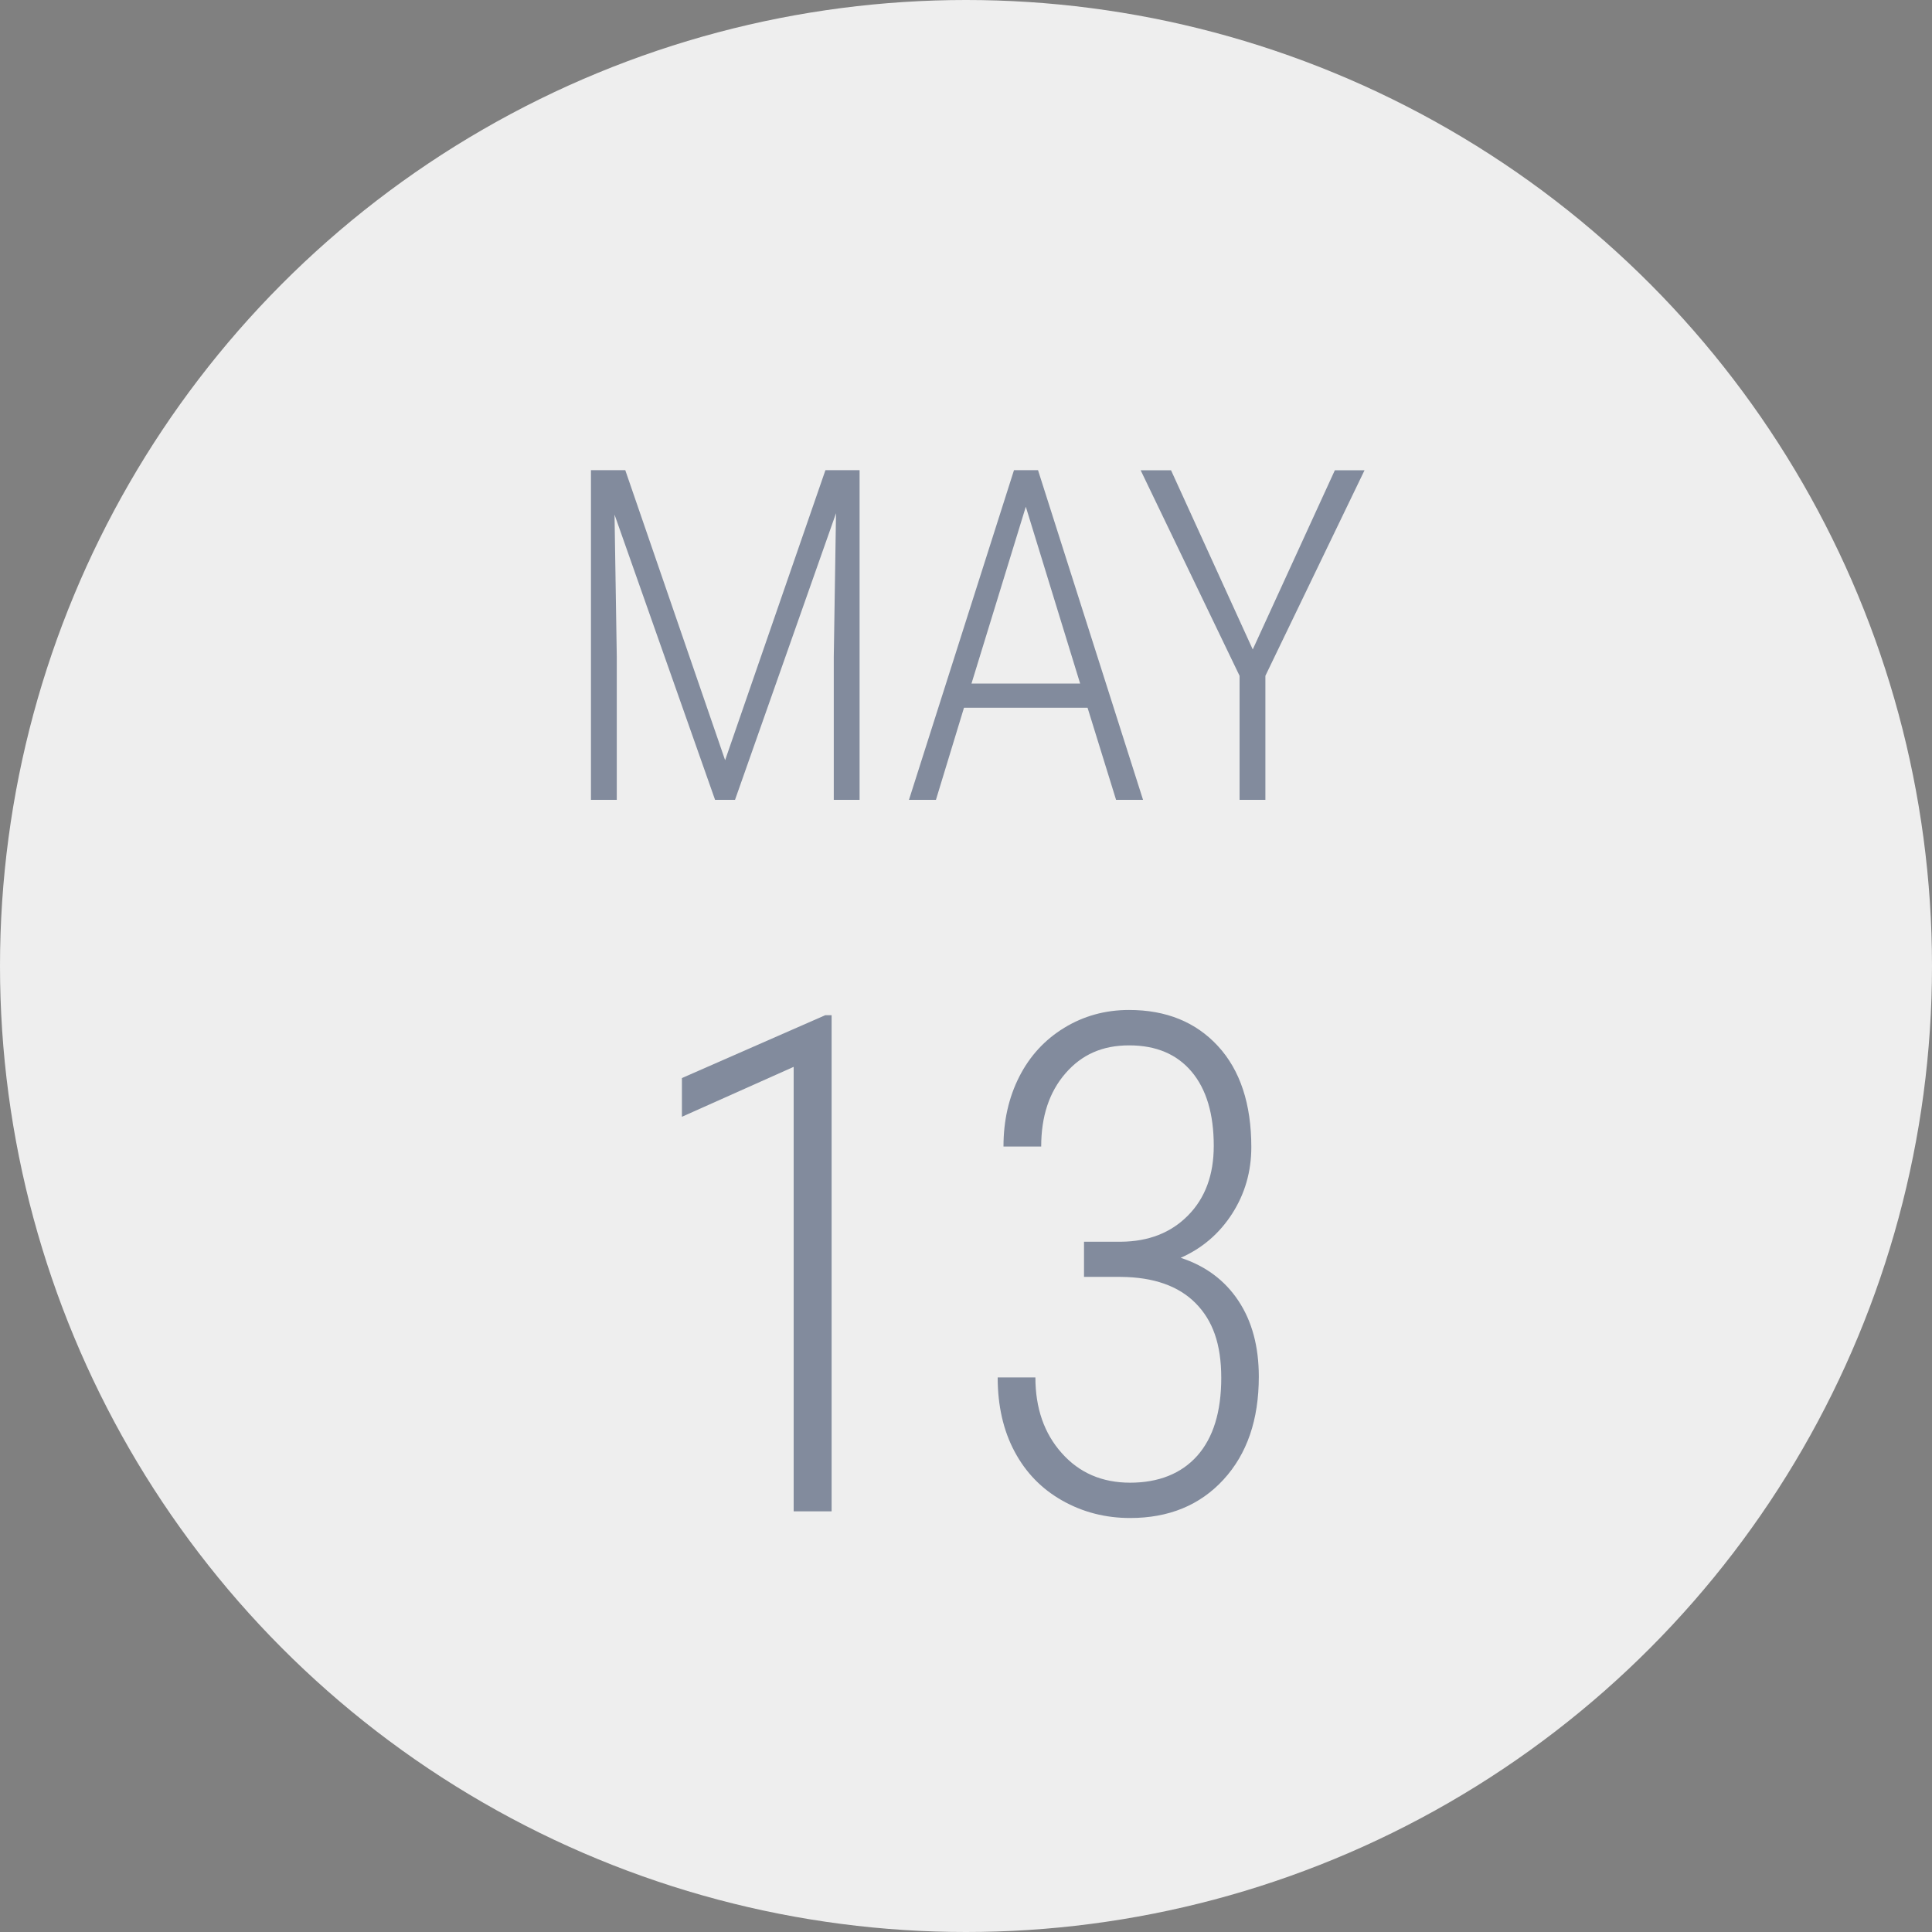
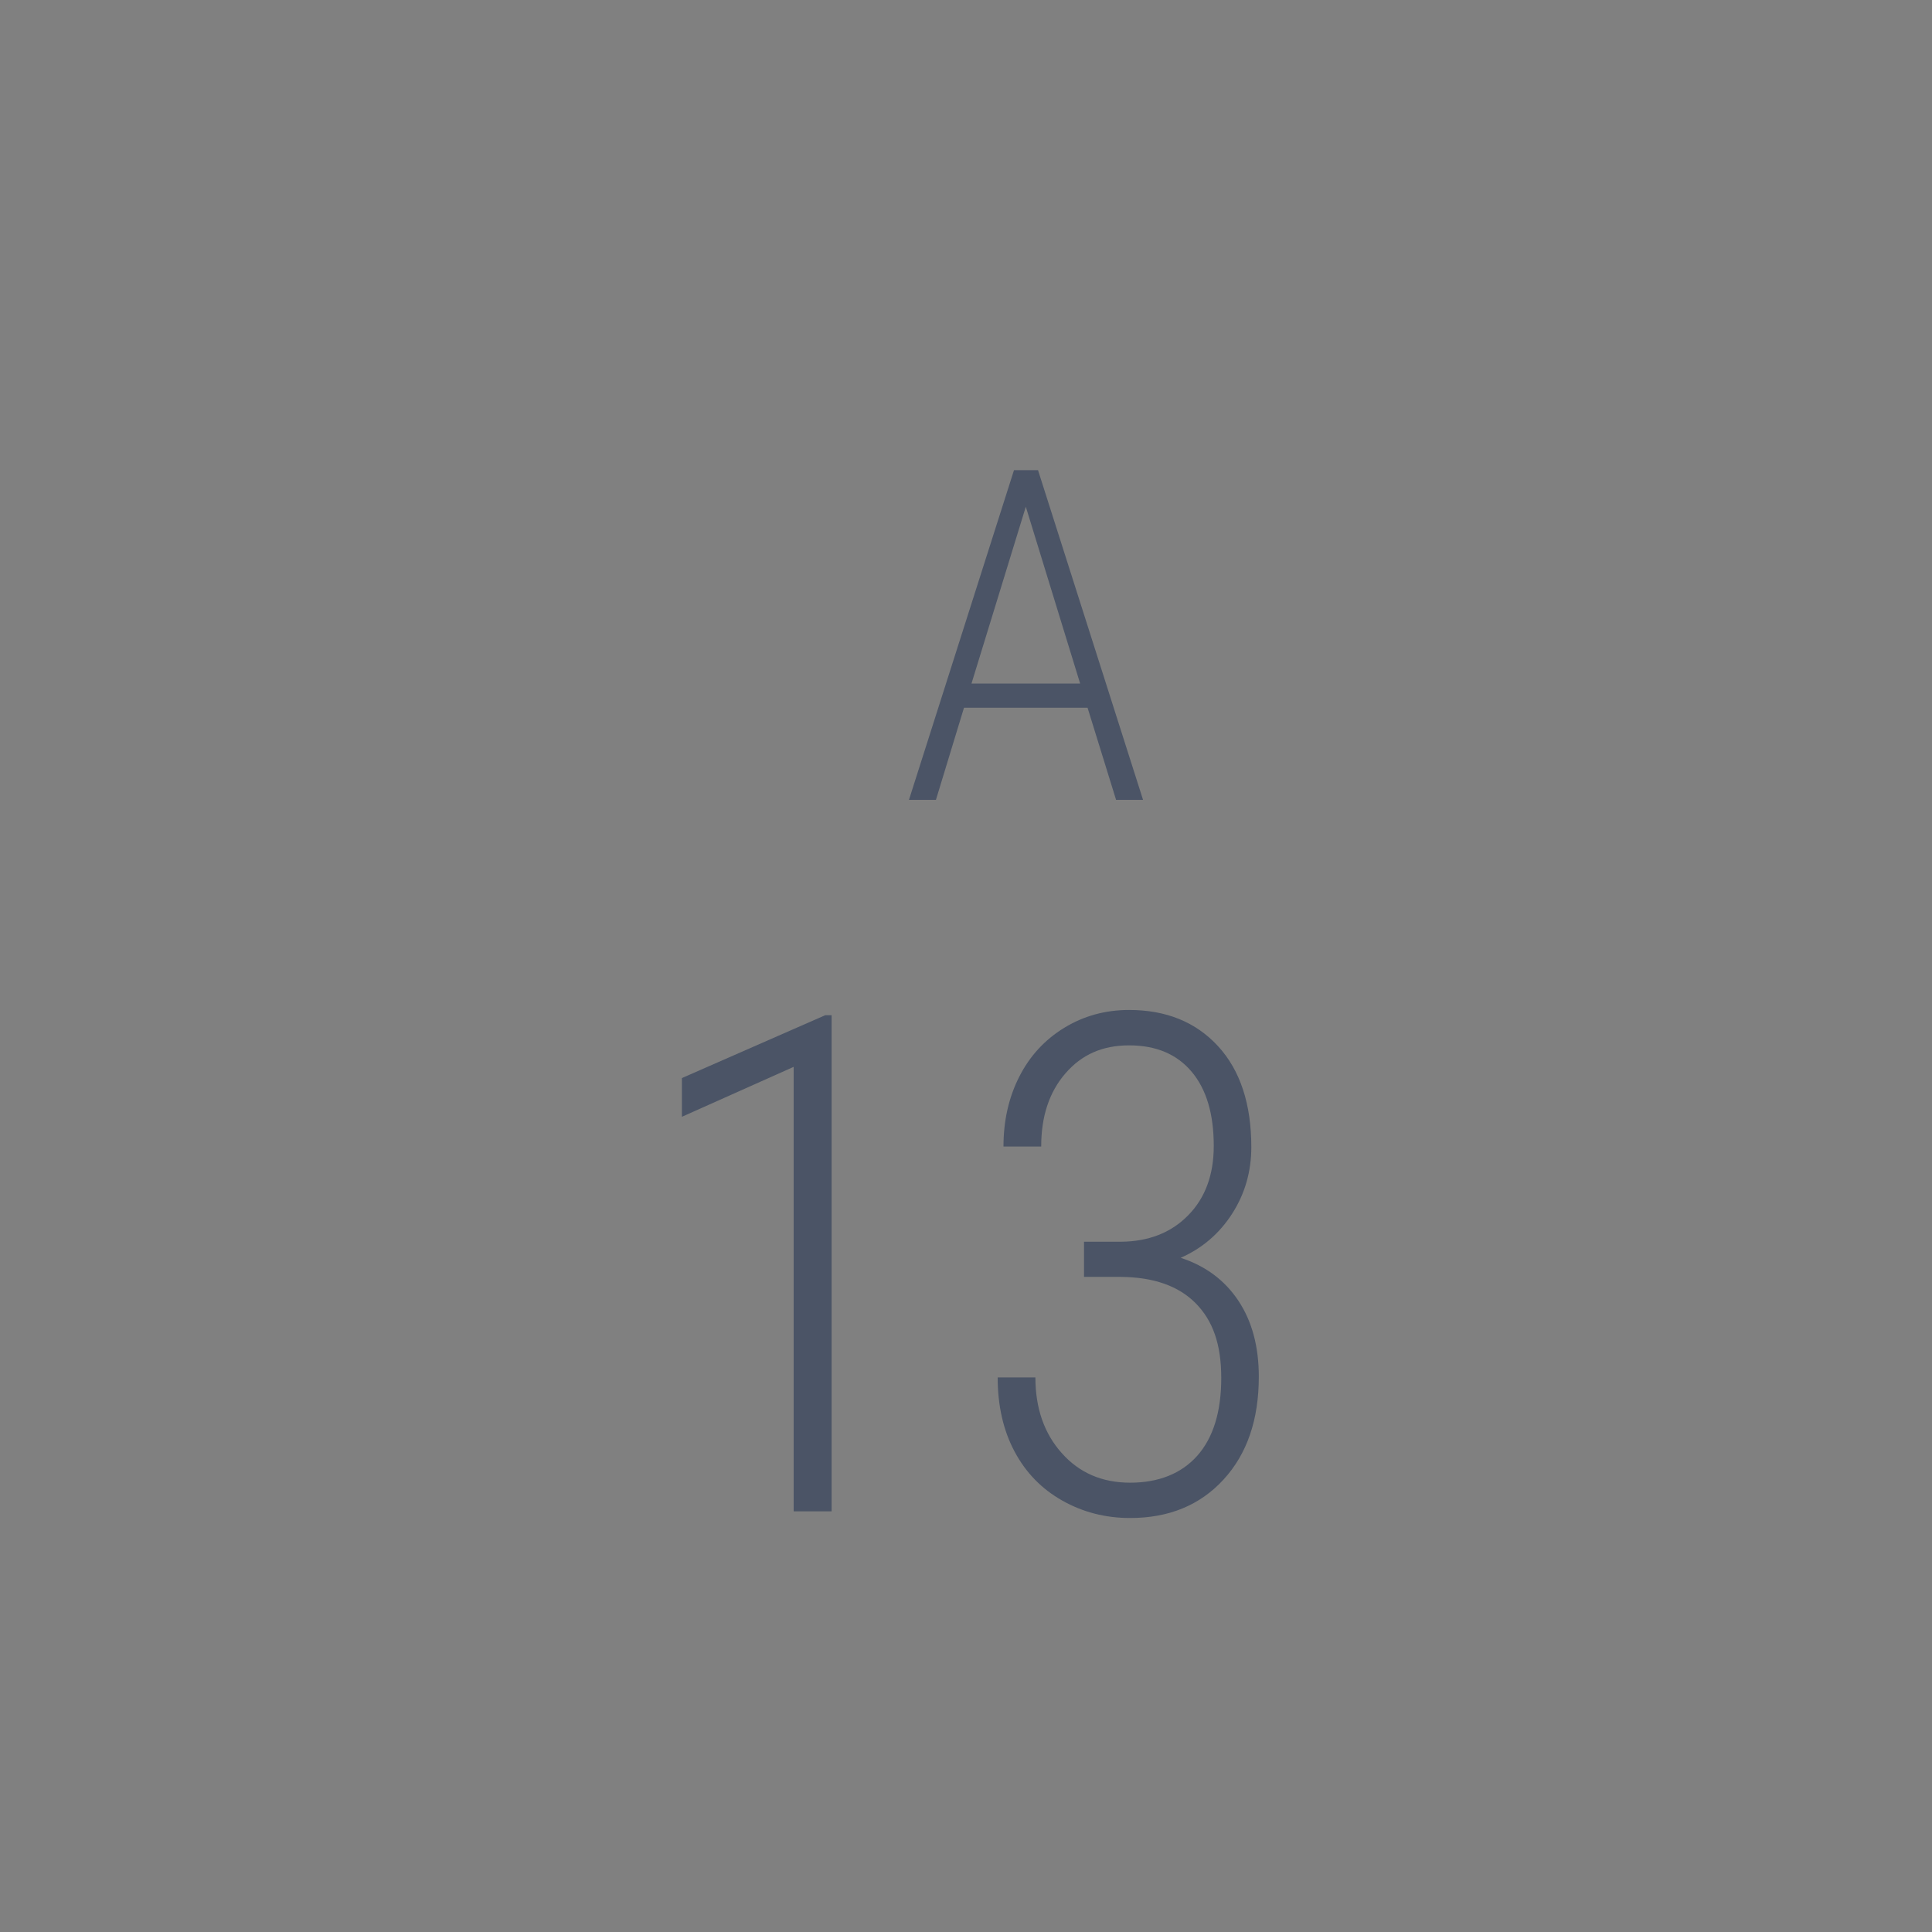
<svg xmlns="http://www.w3.org/2000/svg" id="Layer_1" data-name="Layer 1" viewBox="0 0 250 250">
  <rect x="0" y="0" width="250" height="250" fill="#808080" stroke="none" />
  <defs>
    <style>
      .cls-1 {
        fill: #eee;
      }

      .cls-2 {
        fill: #15284b;
      }

      .cls-3 {
        opacity: .5;
      }
    </style>
  </defs>
-   <circle class="cls-1" cx="125" cy="125" r="125" />
  <g class="cls-3">
-     <path class="cls-2" d="M80.91,60.84l12.92,37.53,12.98-37.53h4.42v42.66h-3.34v-18.49l.29-18.6-13.07,37.09h-2.58l-13.01-36.91,.29,18.31v18.6h-3.34V60.84h4.42Z" />
    <path class="cls-2" d="M140.74,91.58h-16l-3.63,11.92h-3.49l13.59-42.66h3.11l13.59,42.66h-3.49l-3.69-11.92Zm-15.03-3.13h14.06l-7.03-22.88-7.03,22.88Z" />
-     <path class="cls-2" d="M162.1,84.05l10.63-23.2h3.84l-12.83,26.6v16.05h-3.34v-16.05l-12.8-26.6h3.93l10.58,23.2Z" />
  </g>
  <g class="cls-3">
    <path class="cls-2" d="M107.62,195.57h-4.92v-57.52l-14.46,6.46v-5.01l18.54-8.13h.83v64.2Z" />
    <path class="cls-2" d="M140.27,160.68h4.79c3.57-.03,6.47-1.16,8.68-3.41,2.21-2.24,3.32-5.24,3.32-8.99,0-4.13-.95-7.33-2.86-9.6s-4.6-3.41-8.09-3.41-6.15,1.21-8.24,3.62c-2.1,2.42-3.14,5.57-3.14,9.47h-4.88c0-3.34,.68-6.35,2.04-9.03,1.36-2.68,3.3-4.79,5.82-6.33,2.52-1.54,5.32-2.31,8.39-2.31,4.8,0,8.64,1.56,11.51,4.68,2.87,3.12,4.31,7.48,4.31,13.07,0,3.16-.83,6.04-2.48,8.61s-3.87,4.48-6.66,5.71c3.22,1.05,5.71,2.91,7.47,5.56,1.76,2.65,2.64,5.93,2.64,9.82,0,5.57-1.52,10-4.57,13.32s-7.08,4.97-12.08,4.97c-3.19,0-6.12-.75-8.79-2.26-2.67-1.51-4.72-3.62-6.17-6.35-1.45-2.72-2.18-5.92-2.18-9.58h4.88c0,3.97,1.13,7.24,3.41,9.79,2.27,2.56,5.22,3.83,8.86,3.83s6.61-1.16,8.68-3.49c2.06-2.33,3.1-5.68,3.1-10.07s-1.11-7.44-3.32-9.67-5.44-3.37-9.69-3.4h-4.75v-4.57Z" />
  </g>
</svg>